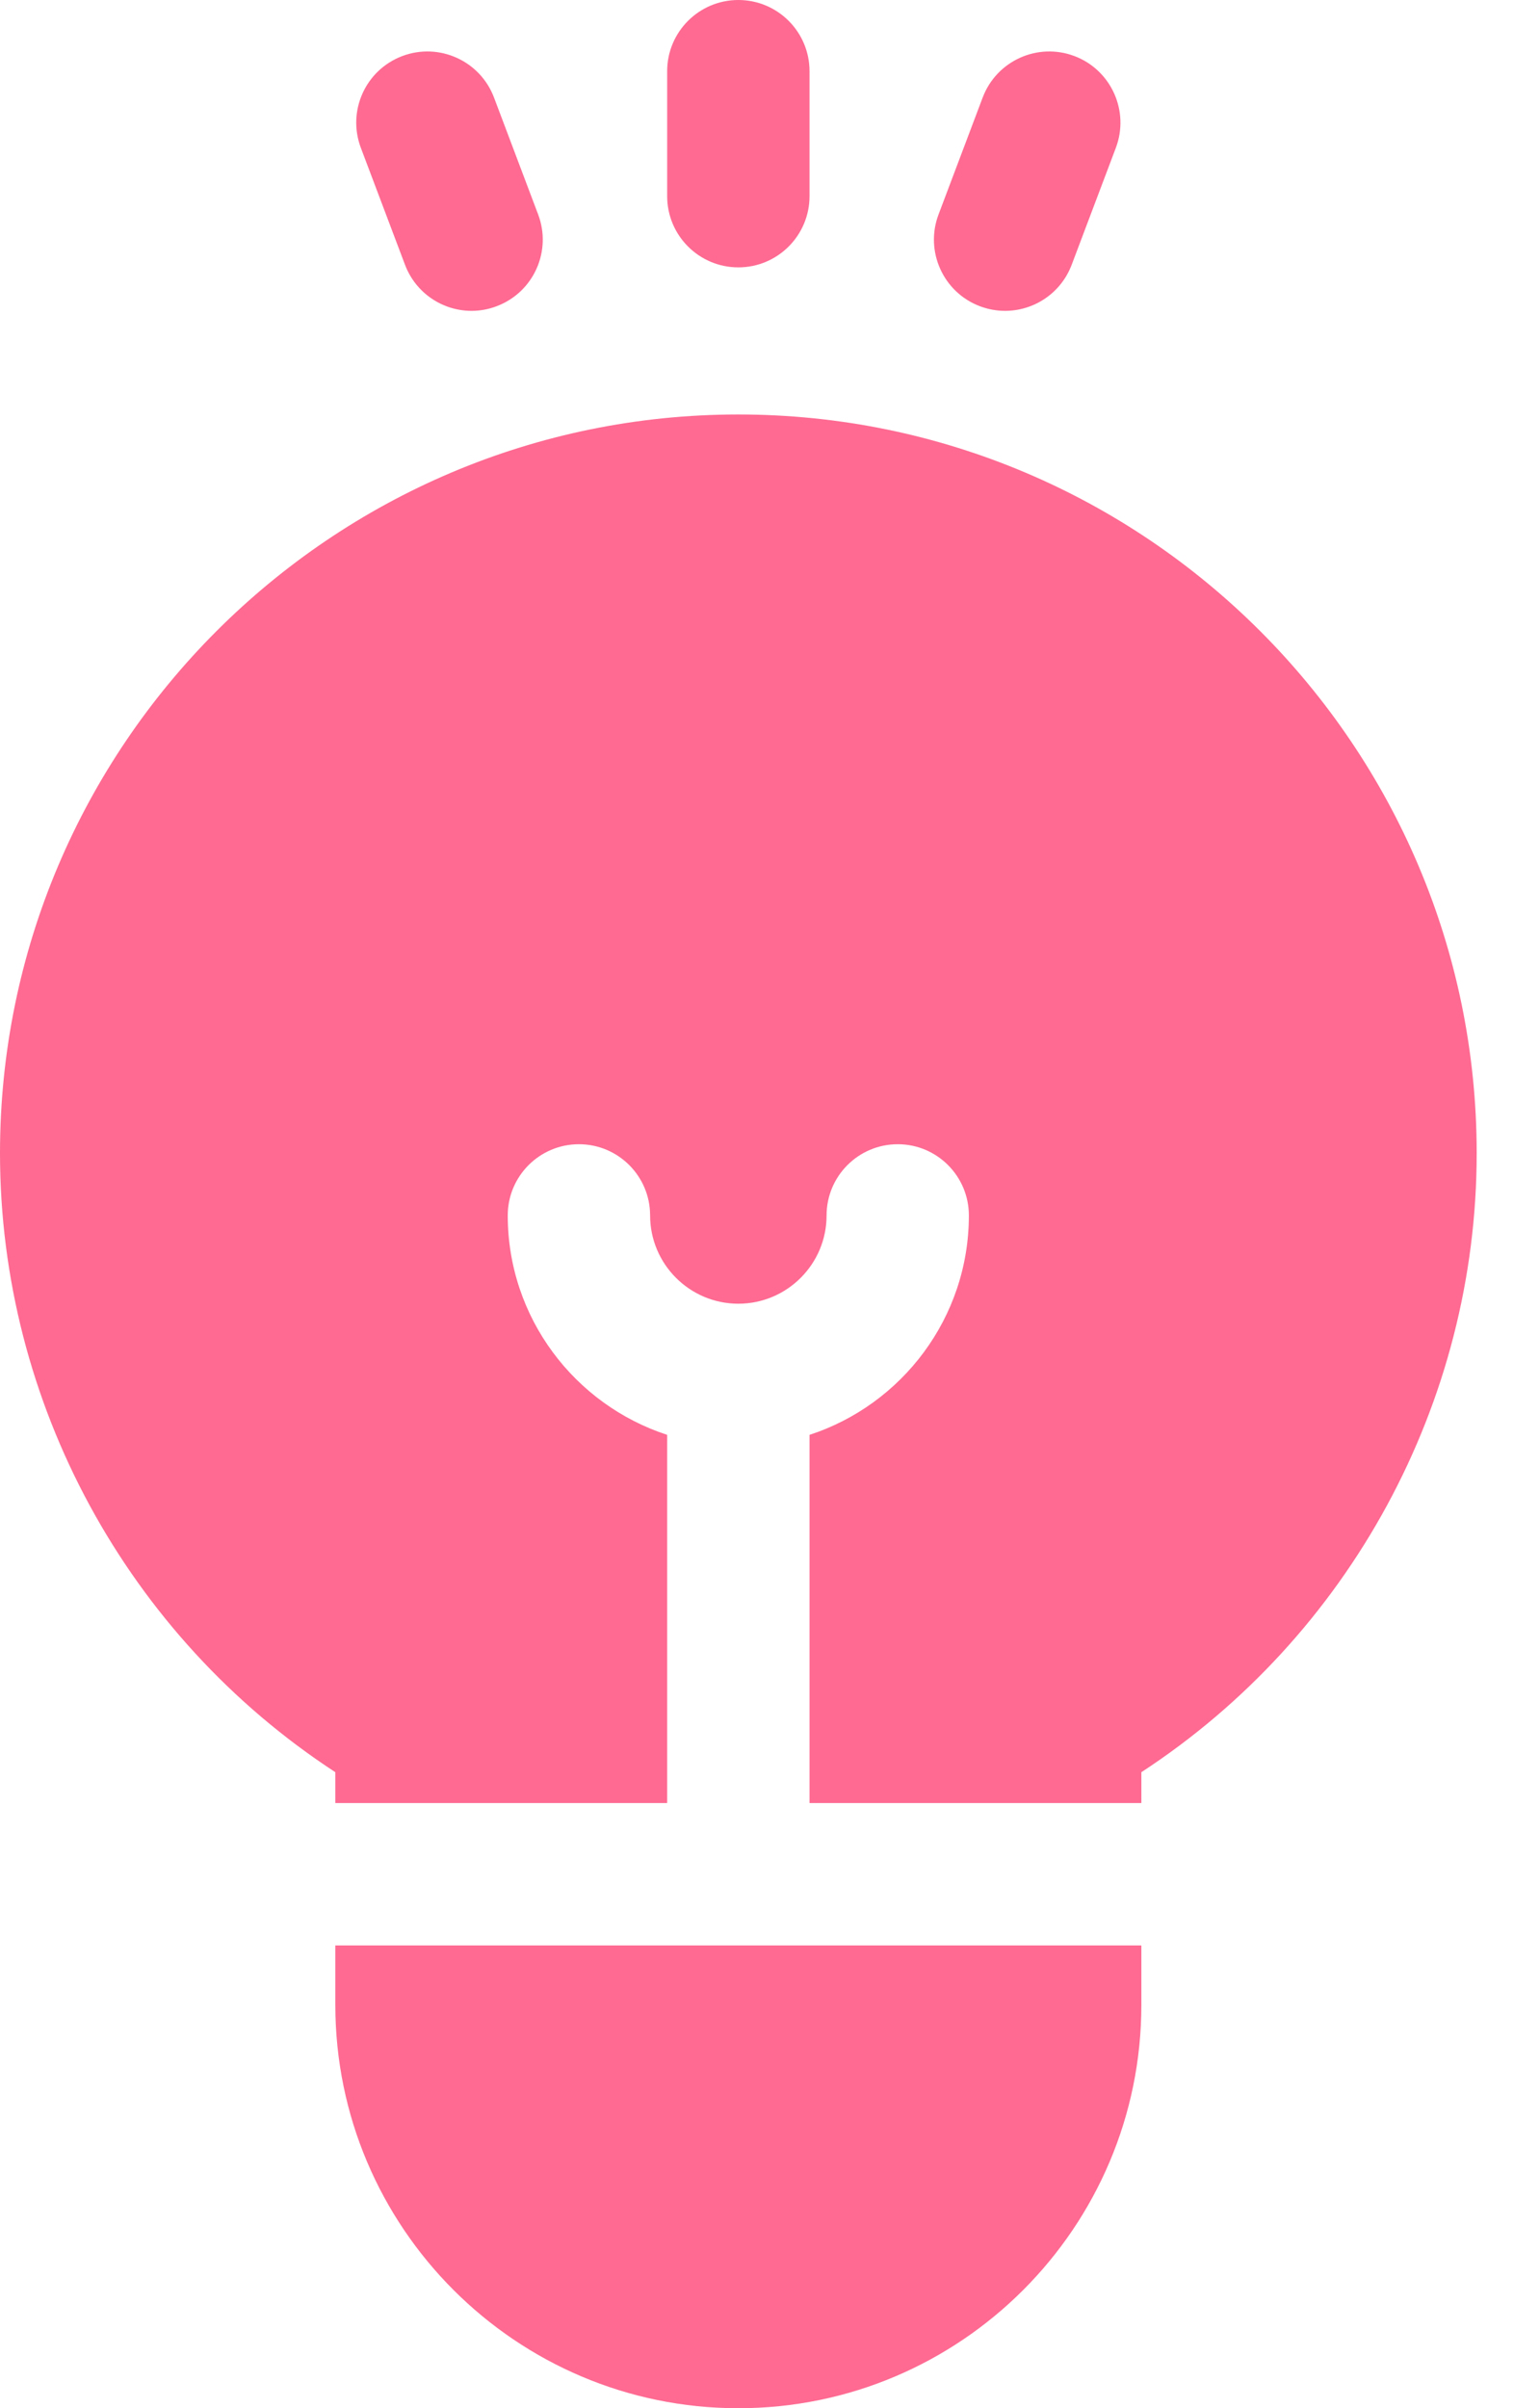
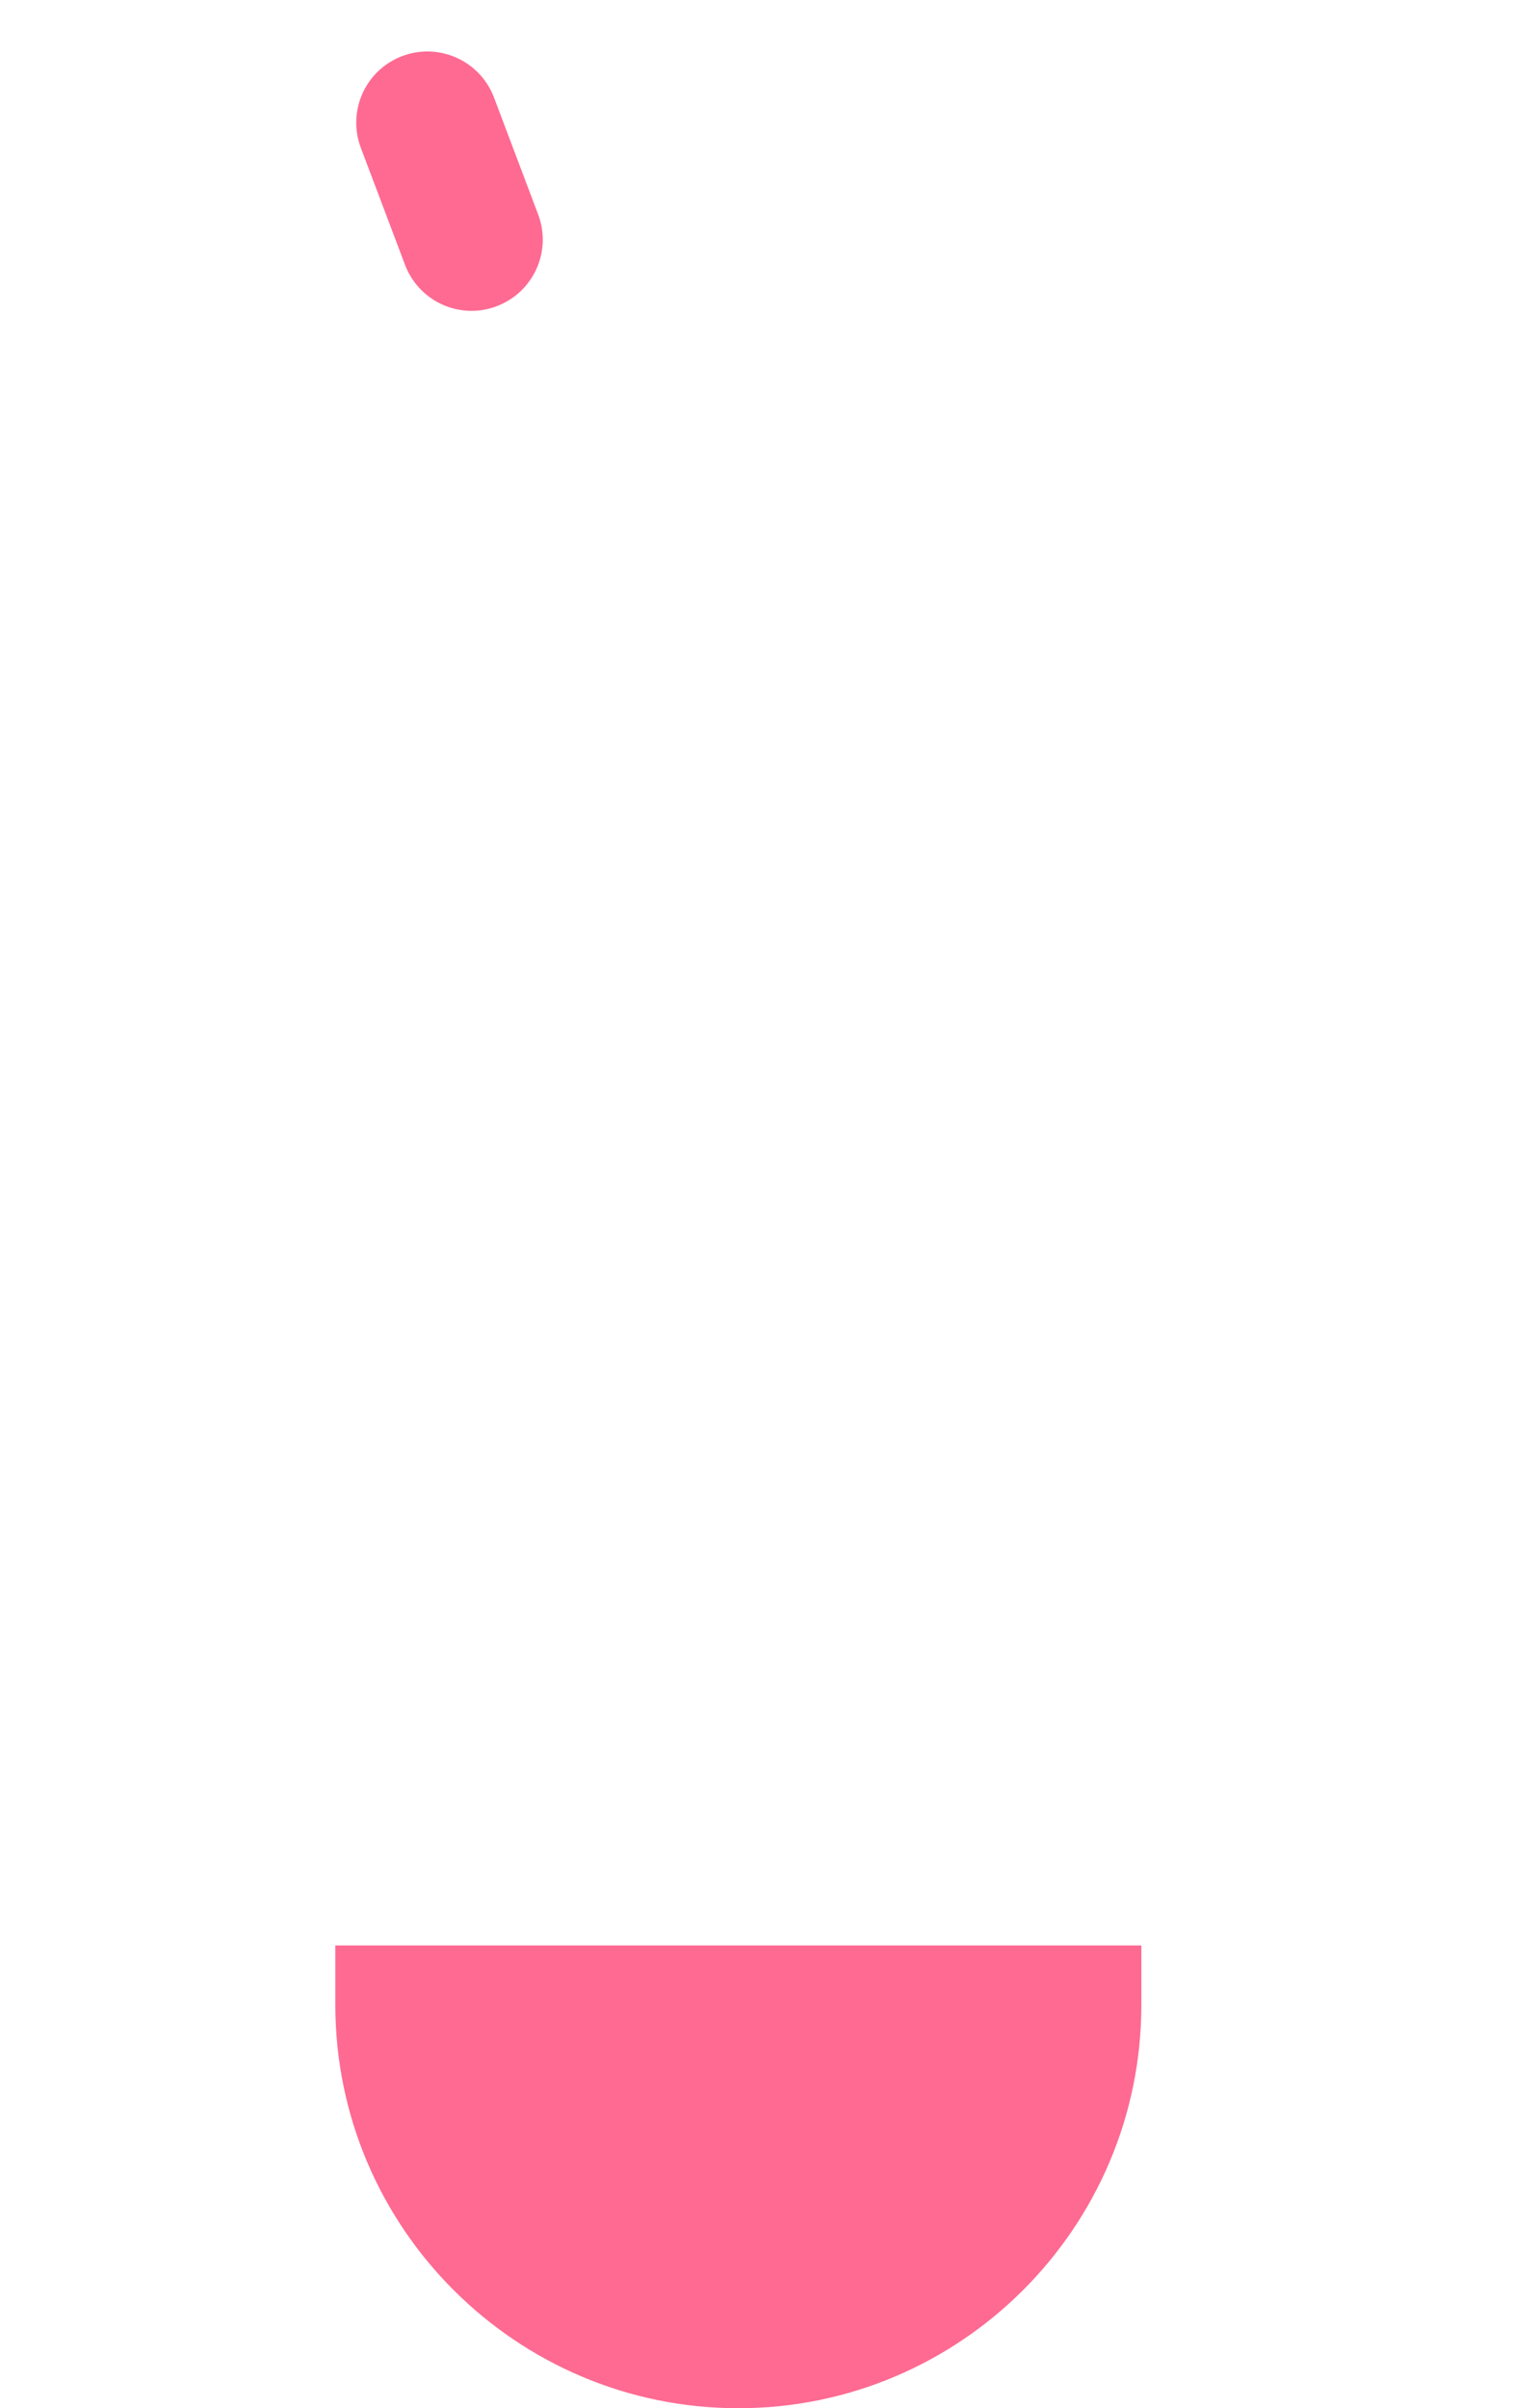
<svg xmlns="http://www.w3.org/2000/svg" width="22" height="35" viewBox="0 0 22 35" fill="none">
-   <path d="M10.736 6.024C4.816 6.024 0 10.841 0 16.76C6.83595e-05 20.391 1.853 23.784 4.876 25.757V26.205H9.701V20.854C8.357 20.416 7.383 19.153 7.383 17.665C7.383 17.094 7.846 16.63 8.418 16.63C8.989 16.63 9.453 17.094 9.453 17.665C9.453 18.372 10.028 18.948 10.736 18.948C11.443 18.948 12.019 18.373 12.019 17.665C12.019 17.094 12.482 16.63 13.054 16.63C13.625 16.63 14.088 17.094 14.088 17.665C14.088 19.153 13.114 20.416 11.771 20.854V26.205H16.596V25.757C19.618 23.784 21.472 20.391 21.472 16.76C21.472 10.841 16.656 6.024 10.736 6.024Z" fill="#FE6A92" />
  <path d="M4.876 28.275V29.14C4.876 32.372 7.505 35.001 10.736 35.001C13.968 35.001 16.596 32.372 16.596 29.14V28.275H4.876Z" fill="#FE6A92" />
-   <path d="M10.736 0C10.165 0 9.701 0.463 9.701 1.035V2.851C9.701 3.423 10.165 3.886 10.736 3.886C11.307 3.886 11.771 3.423 11.771 2.851V1.035C11.771 0.463 11.307 0 10.736 0Z" fill="#FE6A92" />
  <path d="M7.825 3.117L7.183 1.417C6.981 0.883 6.383 0.613 5.849 0.815C5.314 1.017 5.045 1.614 5.247 2.149L5.889 3.848C6.046 4.263 6.439 4.518 6.857 4.518C6.979 4.518 7.103 4.496 7.223 4.45C7.758 4.248 8.027 3.651 7.825 3.117Z" fill="#FE6A92" />
-   <path d="M15.623 0.815C15.088 0.613 14.491 0.883 14.289 1.417L13.647 3.117C13.445 3.651 13.714 4.249 14.249 4.451C14.369 4.496 14.493 4.518 14.614 4.518C15.033 4.518 15.426 4.263 15.583 3.848L16.225 2.149C16.427 1.614 16.157 1.017 15.623 0.815Z" fill="#FE6A92" />
</svg>